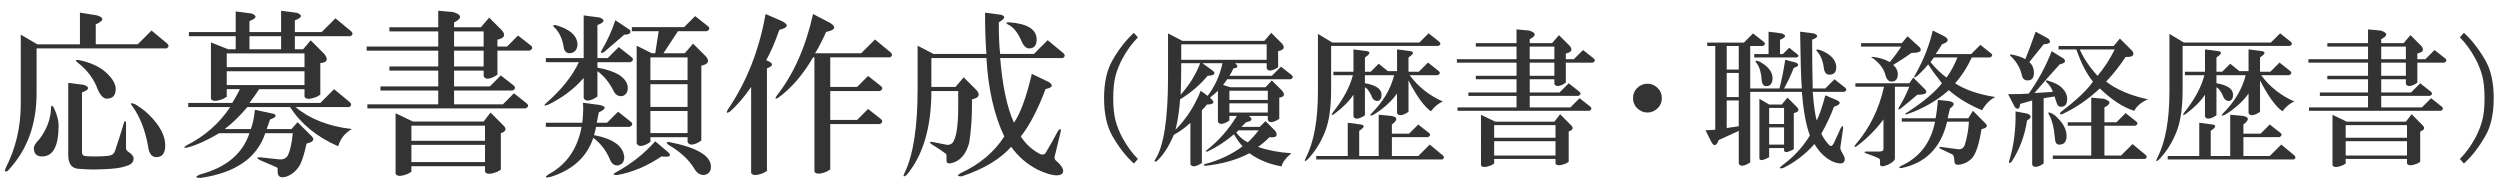
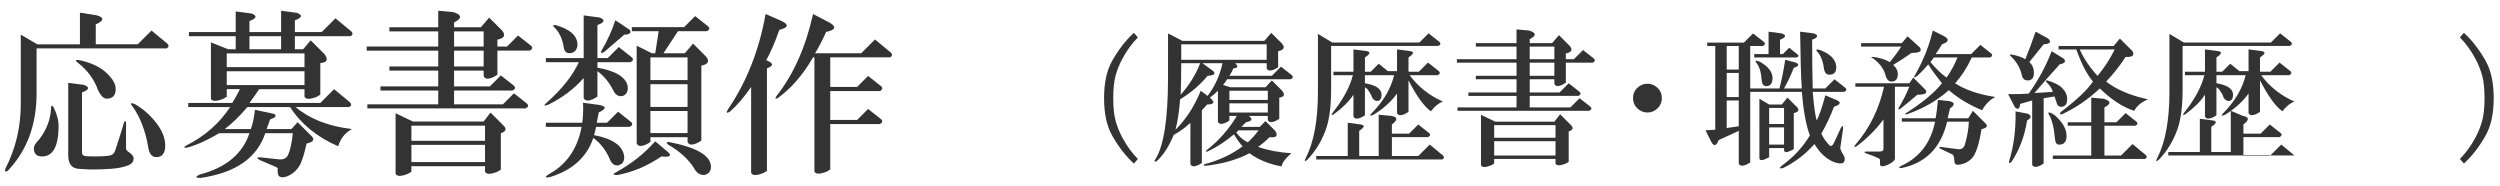
<svg xmlns="http://www.w3.org/2000/svg" version="1.1" width="511" height="38" viewBox="0 0 511 38" style="overflow:visible;enable-background:new 0 0 511 38;" xml:space="preserve">
  <g id="bg">
    <rect style="fill:none;" width="511" height="38" />
  </g>
  <g id="h4-application-form-ol">
    <g>
      <g>
        <path style="fill:#333333;" d="M19.854,3.149c1.5,0.469,1.406,1.078-0.281,1.828v4.078h8.578l2.813-2.813l3.234,2.672     c0.375,0.375,0.328,0.703-0.141,0.984H7.479v9.141c0,6.468-1.969,11.765-5.906,15.89c-0.563,0.281-0.703,0.094-0.422-0.563     c2.063-4.031,3.094-8.391,3.094-13.078V7.086l3.375,1.969h8.719V2.586L19.854,3.149z M11.979,25.648     c0,4.219-1.125,6.328-3.375,6.328c-1.125,0-1.688-0.563-1.688-1.688c0-0.469,0.375-1.078,1.125-1.828     c1.5-1.969,2.297-4.078,2.391-6.328c0-0.656,0.188-0.703,0.563-0.141C11.65,23.398,11.979,24.617,11.979,25.648z M17.182,17.352     c1.219,0.469,1.078,0.984-0.422,1.547v12.234c0,0.375,0.141,0.609,0.422,0.703s0.984,0.141,2.109,0.141     c1.313,0,2.297-0.047,2.953-0.141s1.078-0.422,1.266-0.984c0.844-2.531,1.453-4.453,1.828-5.766c0.188-0.469,0.328-0.469,0.422,0     c0,1.781,0,3.516,0,5.203c0,0.281,0.141,0.516,0.422,0.703c0.75,0.469,1.125,0.938,1.125,1.406c0,0.656-0.375,1.125-1.125,1.406     c-0.938,0.375-2.109,0.609-3.516,0.703s-2.672,0.141-3.797,0.141c-0.469,0-1.406-0.047-2.813-0.141s-2.109-1.031-2.109-2.813     V16.93L17.182,17.352z M22.104,15.243c1.031,1.031,1.547,2.016,1.547,2.953c0,1.313-0.609,1.968-1.828,1.968     c-0.656,0-1.266-0.609-1.828-1.828c-0.75-2.156-2.156-4.031-4.219-5.625c-0.469-0.375-0.328-0.516,0.422-0.422     C18.822,12.852,20.791,13.836,22.104,15.243z M33.775,29.727c0,1.594-0.609,2.391-1.828,2.391c-0.938,0-1.5-0.75-1.688-2.25     c-0.563-3.188-1.594-5.859-3.094-8.016c-0.656-0.75-0.516-0.938,0.422-0.563c1.125,0.656,2.109,1.406,2.953,2.25     C32.697,25.695,33.775,27.758,33.775,29.727z" />
        <path style="fill:#333333;" d="M60.691,2.618c1.219,0.469,1.078,0.984-0.422,1.547v2.391h5.484l2.813-2.813L71.8,6.415     c0.375,0.375,0.328,0.703-0.141,0.984H60.269v2.672h1.688l1.547-1.828l2.813,2.813c0.844,1.125,0.563,1.734-0.844,1.828v6.469     l-0.703,0.422c-1.406,0.562-2.25,0.562-2.531,0v-1.547h-9.281c-0.469,0.75-1.125,1.688-1.969,2.812h14.484l2.813-2.812     l3.234,2.671c0.375,0.375,0.328,0.703-0.141,0.984H60.41c2.906,2.438,6.75,3.938,11.531,4.5c-1.406,0.75-2.344,1.922-2.813,3.516     c-4.313-1.875-7.594-4.547-9.844-8.016h-8.719c-1.594,1.875-3.141,3.375-4.641,4.5h5.344c0.375-0.938,0.656-2.25,0.844-3.938     l3.938,0.844c0.563,0.375,0.281,0.75-0.844,1.125c-0.188,0.563-0.422,1.219-0.703,1.969h5.063l1.266-1.406l2.953,2.953     c0.563,0.656,0.188,1.125-1.125,1.406c-0.375,1.781-0.797,3.188-1.266,4.219c-0.656,1.219-1.594,2.063-2.813,2.531     c-1.219,0.375-1.828,0.047-1.828-0.984v-0.703c0-0.094-0.234-0.234-0.703-0.422c-0.844-0.375-1.828-0.797-2.953-1.266     c-0.656-0.375-0.656-0.563,0-0.563l3.938,0.422c0.844,0.094,1.453-0.188,1.828-0.844c0.469-1.031,0.797-2.531,0.984-4.5h-5.625     c-1.688,5.063-6.094,8.109-13.219,9.141c-1.125,0-1.172-0.234-0.141-0.703c5.344-1.406,8.719-4.219,10.125-8.438H44.8     c-2.531,1.5-4.734,2.484-6.609,2.953c-0.656,0.094-0.703-0.047-0.141-0.422c3.75-1.875,6.75-4.5,9-7.875h-8.578v-0.844h9     c0.75-1.218,1.266-2.156,1.547-2.812h-2.672v1.547l-0.703,0.421c-1.406,0.563-2.25,0.563-2.531,0V8.665l3.516,1.406h1.547V7.399     h-9.563V6.555h9.563V2.336l3.234,0.422c1.219,0.469,1.078,0.984-0.422,1.547v2.25h6.469V2.196L60.691,2.618z M46.347,13.727     h15.891v-2.813H46.347V13.727z M46.347,17.383h15.891v-2.813H46.347V17.383z M50.988,10.071h6.469V7.399h-6.469V10.071z" />
        <path style="fill:#333333;" d="M92.669,2.477c1.781,0.563,1.828,1.266,0.141,2.109v0.984h5.484l1.688-1.969l2.672,2.672     c0.75,0.938,0.422,1.547-0.984,1.828v1.406h1.969l2.25-2.25l2.672,2.109c0.375,0.375,0.281,0.703-0.281,0.984h-6.609v4.922     l-0.703,0.422c-1.125,0.563-1.828,0.516-2.109-0.141V14.43H92.81v3.234h7.313l2.25-2.25l2.672,2.109     c0.375,0.375,0.281,0.703-0.281,0.984H92.81v2.812h9.984l2.25-2.25l2.672,2.109c0.375,0.375,0.281,0.703-0.281,0.984H75.091     V21.32h14.484v-2.812H77.763v-0.844h11.813V14.43h-9.984v-0.844h9.984v-3.234H74.95V9.508h14.625V6.415h-9.984V5.571h9.984V2.196     L92.669,2.477z M102.794,25.539c0.844,0.75,0.703,1.313-0.422,1.688v7.453l-0.703,0.422c-1.406,0.563-2.25,0.563-2.531,0v-1.125     H84.091v1.125l-0.703,0.422c-1.406,0.563-2.25,0.563-2.531,0V23.148l3.516,1.688h14.484l1.406-1.828L102.794,25.539z      M84.091,28.773h15.047V25.68H84.091V28.773z M84.091,33.133h15.047v-3.516H84.091V33.133z M92.81,9.508h6.047V6.415H92.81V9.508     z M92.81,13.586h6.047v-3.234H92.81V13.586z" />
        <path style="fill:#333333;" d="M122.538,3.571c1.219,0.469,1.078,0.984-0.422,1.547v6.75h2.109l2.25-2.25l2.672,2.109     c0.375,0.375,0.281,0.703-0.281,0.984h-6.75v1.125c3.75,0.656,5.813,1.922,6.188,3.797c0.094,1.031-0.234,1.688-0.984,1.969     c-0.75,0.188-1.359-0.094-1.828-0.844c-0.844-1.781-1.969-3.188-3.375-4.219v5.203l-0.703,0.421     c-1.125,0.563-1.828,0.516-2.109-0.141v-4.078c-1.969,2.25-4.406,4.078-7.313,5.484c-0.844,0.281-0.938,0.141-0.281-0.422     c3.094-2.718,5.297-5.484,6.609-8.296h-6.75v-0.844h7.734V3.149L122.538,3.571z M122.397,21.43c1.594,0.281,1.594,0.797,0,1.547     c-0.094,0.563-0.234,1.266-0.422,2.109h2.109l2.25-2.25l2.672,2.109c0.375,0.375,0.281,0.703-0.281,0.984h-6.891     c-0.094,0.563-0.234,1.125-0.422,1.688c3.938,0.75,6,2.25,6.188,4.5c0,0.938-0.422,1.5-1.266,1.688     c-0.75,0.094-1.313-0.328-1.688-1.266c-0.75-1.781-1.875-3.234-3.375-4.359c-1.313,3.938-4.266,6.609-8.859,8.016     c-1.031,0.188-1.125,0-0.281-0.563c3.656-1.969,5.906-5.203,6.75-9.703h-7.313v-0.844h7.453c0.188-1.594,0.234-2.953,0.141-4.078     L122.397,21.43z M118.038,9.196c-0.094,1.031-0.609,1.594-1.547,1.688c-0.75,0-1.172-0.422-1.266-1.266     c-0.281-1.688-0.891-3-1.828-3.938c-0.469-0.375-0.422-0.563,0.141-0.563C116.538,5.961,118.038,7.321,118.038,9.196z      M128.726,6.102c0.188,0.281,0.188,0.516,0,0.703s-0.563,0.281-1.125,0.281l-4.078,3.516c-0.656,0.375-0.844,0.281-0.563-0.281     c1.219-2.063,2.156-4.125,2.813-6.188L128.726,6.102z M136.601,31.133c0.75,0.75,0.281,1.031-1.406,0.844     c-2.906,1.969-5.906,3.234-9,3.797c-0.938,0-1.031-0.188-0.281-0.563c3.094-1.688,5.766-3.797,8.016-6.328L136.601,31.133z      M144.757,5.399c0.375,0.375,0.281,0.703-0.281,0.984h-5.906l-2.953,4.5h4.359l1.688-1.969l2.672,2.672     c0.75,0.938,0.422,1.547-0.984,1.828v15.328l-0.703,0.422c-1.125,0.563-1.828,0.516-2.109-0.141v-0.984h-7.594v0.984     l-0.703,0.422c-1.125,0.563-1.828,0.516-2.109-0.141V9.336l3.094,1.547h0.703l0.703-4.5h-5.484V5.54h10.688l2.25-2.25     L144.757,5.399z M132.944,16.368h7.594v-4.641h-7.594V16.368z M132.944,21.852h7.594v-4.64h-7.594V21.852z M132.944,27.195h7.594     v-4.5h-7.594V27.195z M145.319,34.086c0,0.938-0.469,1.5-1.406,1.688c-0.844,0-1.5-0.422-1.969-1.266     c-1.125-1.875-2.906-3.516-5.344-4.922c-0.469-0.375-0.422-0.563,0.141-0.563C142.46,30.148,145.319,31.836,145.319,34.086z" />
        <path style="fill:#333333;" d="M159.719,4.274c1.594,0.75,1.453,1.359-0.422,1.828c-0.844,2.438-1.734,4.5-2.672,6.188l0.563,0.281     c0.938,0.469,0.797,0.938-0.422,1.406V34.93l-0.703,0.422c-1.406,0.563-2.25,0.563-2.531,0V17.774     c-1.406,2.063-2.859,3.75-4.359,5.062c-0.656,0.375-0.797,0.234-0.422-0.422c3.844-5.625,6.422-12.14,7.734-19.546L159.719,4.274     z M169.704,4.696c1.313,0.844,1.031,1.453-0.844,1.828c-0.75,1.688-1.5,3.141-2.25,4.359h9.422l2.813-2.813l3.234,2.672     c0.375,0.375,0.328,0.703-0.141,0.984h-12.234v6.047h5.484l2.25-2.25l2.672,2.109c0.375,0.375,0.281,0.703-0.281,0.984h-10.125     v5.906h5.484l2.25-2.25l2.672,2.109c0.375,0.375,0.281,0.703-0.281,0.984h-10.125v9.281L169,35.07     c-1.406,0.563-2.25,0.563-2.531,0V11.727h-0.281c-2.063,3.563-4.453,6.328-7.172,8.296c-0.563,0.281-0.656,0.141-0.281-0.421     c3.469-4.406,5.953-9.984,7.453-16.734L169.704,4.696z" />
-         <path style="fill:#333333;" d="M204.579,3.008c1.031,0.281,0.891,0.797-0.422,1.547c0,2.906,0.094,5.063,0.281,6.469h6.891l2.813-2.813     l3.234,2.672c0.375,0.375,0.328,0.703-0.141,0.984h-12.797c0.469,5.719,1.406,10.125,2.813,13.218     c1.313-1.875,2.531-5.203,3.656-9.984l3.516,1.688c0.938,0.656,0.703,1.125-0.703,1.406c-1.594,4.218-3.281,7.453-5.063,9.703     c1.031,1.594,2.391,2.813,4.078,3.656c0.469,0.094,0.797,0,0.984-0.281c0.844-1.406,1.688-2.906,2.531-4.5     c0.469-0.563,0.656-0.516,0.563,0.141l-1.266,5.203c0,0.281,0.094,0.516,0.281,0.703c1.219,1.031,1.688,1.875,1.406,2.531     c-0.656,0.844-2.391,0.609-5.203-0.703c-2.156-1.125-3.938-2.672-5.344-4.641c-2.25,2.531-5.625,4.547-10.125,6.047     c-0.938,0-0.984-0.234-0.141-0.703c3.844-1.781,6.797-4.266,8.859-7.453c-2.063-4.313-3.281-9.656-3.656-16.031h-11.25v5.906     h4.922l1.688-1.969l2.672,2.672c0.75,0.938,0.422,1.546-0.984,1.828v1.266c0,2.625-0.188,5.156-0.563,7.594     c-0.656,2.438-1.922,3.844-3.797,4.219c-0.563,0.094-0.844-0.094-0.844-0.563v-0.984c0-0.188-0.047-0.328-0.141-0.422     c-0.75-0.563-1.734-1.219-2.953-1.969c-0.469-0.375-0.375-0.516,0.281-0.422c1.313,0.281,2.25,0.469,2.813,0.563     c0.469,0.094,0.891-0.047,1.266-0.422c0.75-1.031,1.125-3.469,1.125-7.313v-3.234h-5.484c0,7.406-1.688,13.125-5.063,17.156     c-0.656,0.469-0.797,0.328-0.422-0.422c1.781-3.656,2.672-9.375,2.672-17.156V9.336l3.234,1.688h10.828     c-0.188-2.344-0.281-5.156-0.281-8.438L204.579,3.008z M211.891,8.071c0,1.219-0.516,1.828-1.547,1.828     c-0.656,0-1.219-0.609-1.688-1.828c-0.75-1.594-1.641-2.625-2.672-3.094c-0.469-0.281-0.375-0.422,0.281-0.422     C210.016,4.836,211.891,6.008,211.891,8.071z" />
        <path style="fill:#333333;" d="M232.586,7.648c-1.172,1.172-2.227,2.617-3.164,4.336c-0.625,1.172-1.094,2.344-1.406,3.516     s-0.469,2.695-0.469,4.57s0.156,3.398,0.469,4.57s0.781,2.344,1.406,3.516c0.938,1.719,1.992,3.164,3.164,4.336l-0.82,0.938     c-1.641-1.484-3.125-3.398-4.453-5.742c-1.094-1.953-1.641-4.492-1.641-7.617s0.547-5.664,1.641-7.617     c1.328-2.344,2.813-4.258,4.453-5.742L232.586,7.648z" />
        <path style="fill:#333333;" d="M262.071,8.938c0.625,0.781,0.352,1.289-0.82,1.523v3.281l-0.586,0.352     c-0.938,0.469-1.523,0.43-1.758-0.117v-1.055h-6.446c0.703,0.625,0.586,0.977-0.352,1.055c-0.234,0.547-0.508,1.055-0.82,1.523     h8.672l1.875-1.875l2.227,1.758c0.313,0.313,0.234,0.586-0.234,0.82h-13.008c-0.234,0.391-0.508,0.781-0.82,1.172l1.523,0.469     h7.149l1.289-1.406l1.992,1.992c0.781,0.859,0.625,1.367-0.469,1.523v4.336l-0.586,0.352c-0.938,0.469-1.523,0.43-1.758-0.117     v-0.82h-3.868c0.86,0.625,0.665,1.055-0.586,1.289c-0.313,0.313-0.625,0.625-0.938,0.938h3.75l1.172-1.172l1.992,1.992     c0.625,1.016,0.234,1.445-1.172,1.289c-0.781,0.781-1.563,1.445-2.344,1.992c2.031,0.703,4.297,1.133,6.797,1.289     c-1.172,1.016-1.836,1.914-1.992,2.695c-2.578-0.469-4.766-1.367-6.563-2.695c-2.5,1.328-5.508,2.188-9.023,2.578     c-0.391-0.078-0.43-0.195-0.117-0.352c2.969-0.781,5.547-1.992,7.734-3.633c-0.625-0.703-1.211-1.523-1.758-2.461     c-1.641,1.406-3.438,2.578-5.391,3.516c-0.391,0.078-0.469,0-0.234-0.234c2.5-1.953,4.57-4.297,6.211-7.031h-1.523v0.938     l-0.586,0.352c-0.938,0.469-1.523,0.43-1.758-0.117v-6.328c-0.547,0.547-1.094,1.016-1.641,1.406     c0.547,0.469,0.781,0.82,0.703,1.055c-0.156,0.234-0.586,0.352-1.289,0.352c-0.313,0.391-0.664,0.781-1.055,1.172v10.781     l-0.586,0.352c-0.938,0.469-1.523,0.43-1.758-0.117v-8.438c-1.016,0.938-2.148,1.758-3.398,2.461     c-1.016,2.422-2.188,4.219-3.516,5.391c-0.391,0.156-0.508,0.078-0.352-0.234c1.797-2.656,2.695-8.281,2.695-16.875V6.828     l2.93,1.523h16.758l1.406-1.641L262.071,8.938z M247.891,14.445c0.703,0.625,0.352,0.977-1.055,1.055     c-1.563,1.875-3.438,3.477-5.625,4.805c-0.156,2.266-0.469,4.336-0.938,6.211c2.188-2.188,3.906-4.844,5.156-7.969l1.406,1.055     c1.484-1.953,2.5-4.18,3.047-6.68h-4.102L247.891,14.445z M241.446,12.922c0,2.188-0.039,4.336-0.117,6.445     c1.797-2.031,3.125-4.18,3.984-6.445H241.446z M241.446,12.219h17.461V9.055h-17.461V12.219z M251.29,20.422h7.852v-1.875h-7.852     V20.422z M251.29,23h7.852v-1.875h-7.852V23z M252.696,27.102c0.625,0.859,1.406,1.523,2.344,1.992     c0.782-0.703,1.524-1.523,2.227-2.461h-4.102L252.696,27.102z" />
        <path style="fill:#333333;" d="M294.228,8.57c0.313,0.313,0.234,0.586-0.234,0.82h-21.914v8.906c0,3.594-0.391,6.406-1.172,8.438     c-0.859,2.266-2.07,4.219-3.633,5.859c-0.625,0.547-0.742,0.43-0.352-0.352c1.641-3.203,2.461-7.695,2.461-13.477V6.93     l2.93,1.758h17.813l1.875-1.875L294.228,8.57z M284.384,23.688c1.328,0.234,1.367,0.82,0.117,1.758v1.875h3.516l1.875-1.875     l2.227,1.758c0.313,0.313,0.234,0.586-0.234,0.82h-7.383v3.867h5.391l2.344-2.344l2.695,2.227     c0.313,0.313,0.273,0.586-0.117,0.82h-25.781v-0.703h6.445v-6.797l2.695,0.352c0.859,0.156,0.742,0.586-0.352,1.289v5.156h3.984     v-8.438L284.384,23.688z M279.345,10.445c0.859,0.156,0.742,0.586-0.352,1.289v2.93h1.172l1.641-1.641l1.875,1.523h1.875v-4.453     l2.695,0.352c0.859,0.156,0.742,0.586-0.352,1.289v2.93h2.109l1.875-1.875l2.227,1.758c0.313,0.313,0.234,0.586-0.234,0.82     h-5.742c1.719,2.344,3.984,4.141,6.797,5.391c-0.859,0.313-1.68,0.977-2.461,1.992c-1.406-1.016-2.93-3.125-4.57-6.328v6.445     l-0.586,0.352c-0.938,0.469-1.523,0.43-1.758-0.117v-3.984c-1.172,1.641-2.773,3.086-4.805,4.336     c-0.781,0.313-0.898,0.195-0.352-0.352c2.344-2.344,3.867-4.922,4.57-7.734h-5.977v1.641c2.266,0.391,3.398,1.172,3.398,2.344     c0,0.781-0.273,1.211-0.82,1.289c-0.625,0-1.055-0.391-1.289-1.172c-0.469-0.938-0.898-1.484-1.289-1.641v5.742l-0.586,0.352     c-0.938,0.469-1.523,0.43-1.758-0.117v-4.453c-0.859,1.328-2.188,2.656-3.984,3.984c-0.547,0.313-0.625,0.195-0.234-0.352     c2.109-2.656,3.477-5.195,4.102-7.617h-3.984v-0.703h4.102v-4.57L279.345,10.445z" />
        <path style="fill:#333333;" d="M312.556,6.242c1.484,0.469,1.523,1.055,0.117,1.758v0.82h4.57l1.406-1.641l2.227,2.227     c0.625,0.781,0.352,1.289-0.82,1.523v1.172h1.641l1.875-1.875l2.227,1.758c0.313,0.313,0.234,0.586-0.234,0.82h-5.508v4.102     l-0.586,0.352c-0.938,0.469-1.523,0.43-1.758-0.117v-0.938h-5.039v2.695h6.094l1.875-1.875l2.227,1.758     c0.313,0.313,0.234,0.586-0.234,0.82h-9.961v2.344h8.32l1.875-1.875l2.227,1.758c0.313,0.313,0.234,0.586-0.234,0.82h-26.953     v-0.703h12.07v-2.344h-9.844v-0.703h9.844v-2.695h-8.32V15.5h8.32v-2.695H297.79v-0.703h12.188V9.523h-8.32V8.82h8.32V6.008     L312.556,6.242z M320.993,25.461c0.703,0.625,0.586,1.094-0.352,1.406v6.211l-0.586,0.352c-1.172,0.469-1.875,0.469-2.109,0     v-0.938h-12.539v0.938l-0.586,0.352c-1.172,0.469-1.875,0.469-2.109,0V23.469l2.93,1.406h12.07l1.172-1.523L320.993,25.461z      M305.407,28.156h12.539v-2.578h-12.539V28.156z M305.407,31.789h12.539v-2.93h-12.539V31.789z M312.673,12.102h5.039V9.523     h-5.039V12.102z M312.673,15.5h5.039v-2.695h-5.039V15.5z" />
        <path style="fill:#333333;" d="M336.735,23c-0.813,0-1.523-0.305-2.133-0.914c-0.543-0.541-0.813-1.219-0.813-2.031     s0.27-1.489,0.813-2.031c0.609-0.609,1.32-0.914,2.133-0.914s1.523,0.305,2.133,0.914c0.541,0.542,0.813,1.219,0.813,2.031     s-0.271,1.49-0.813,2.031C338.259,22.695,337.548,23,336.735,23z" />
        <path style="fill:#333333;" d="M370.753,6.828c1.016,0.391,0.898,0.82-0.352,1.289c0,3.516,0.039,6.836,0.117,9.961h2.578l1.875-1.875     l2.227,1.758c0.313,0.313,0.234,0.586-0.234,0.82h-6.445c0.234,2.891,0.508,4.844,0.82,5.859     c0.547-1.094,1.133-2.813,1.758-5.156l2.227,0.938c1.094,0.469,0.938,0.938-0.469,1.406c-0.625,1.719-1.484,3.555-2.578,5.508     c0.469,0.938,1.016,1.719,1.641,2.344c0.313,0.313,0.625,0.156,0.938-0.469l1.406-3.047c0.313-0.547,0.469-0.508,0.469,0.117     l-0.586,3.984c0.078,0.391,0.313,0.898,0.703,1.523c0.313,0.547,0.313,1.016,0,1.406c-0.391,0.313-1.094,0.273-2.109-0.117     c-1.484-0.625-2.773-1.836-3.867-3.633c-1.875,2.109-4.023,3.75-6.445,4.922c-0.781,0.156-0.82-0.039-0.117-0.586     c2.344-1.719,4.219-3.75,5.625-6.094c-0.781-2.109-1.328-5.078-1.641-8.906h-10.547v14.414l-0.586,0.352     c-0.938,0.469-1.523,0.43-1.758-0.117v-6.68l-4.102,1.875c-0.469,1.25-0.977,1.367-1.523,0.352l-1.172-2.344l1.992-0.117V9.406     h-1.641V8.703h7.5l1.875-1.875l2.227,1.758c0.313,0.313,0.234,0.586-0.234,0.82h-2.578v8.672h5.977     c0.469-1.797,0.859-3.75,1.172-5.859l2.227,0.586c0.703,0.391,0.547,0.742-0.469,1.055c-0.625,1.563-1.289,2.969-1.992,4.219     h3.633c-0.156-1.875-0.273-5.742-0.352-11.602L370.753,6.828z M352.94,14.211h2.461V9.406h-2.461V14.211z M352.94,19.836h2.461     v-4.922h-2.461V19.836z M352.94,26.164l2.461-0.352v-5.273h-2.461V26.164z M364.19,6.828c1.016,0.391,0.898,0.82-0.352,1.289     v2.93h0.586l1.289-1.289l1.758,1.406c0.234,0.234,0.156,0.43-0.234,0.586h-8.672v-0.703h2.93v-4.57L364.19,6.828z      M362.315,15.852c0,1.172-0.43,1.758-1.289,1.758c-0.547,0-0.859-0.391-0.938-1.172c-0.078-1.484-0.391-2.617-0.938-3.398     c-0.547-0.625-0.391-0.781,0.469-0.469C361.339,13.508,362.237,14.602,362.315,15.852z M367.237,21.828     c0.625,0.625,0.43,1.055-0.586,1.289V30.5l-0.469,0.234c-0.938,0.469-1.445,0.469-1.523,0v-0.469h-3.047v1.875l-0.469,0.234     c-0.938,0.469-1.445,0.469-1.523,0V20.188l1.992,1.172h2.578l1.172-1.406L367.237,21.828z M361.612,25.344h3.047v-3.281h-3.047     V25.344z M361.612,29.563h3.047v-3.516h-3.047V29.563z M375.323,13.508c0.078,1.172-0.391,1.758-1.406,1.758     c-0.703,0-1.094-0.586-1.172-1.758c-0.234-1.25-0.625-2.188-1.172-2.813c-0.547-0.547-0.391-0.703,0.469-0.469     C374.073,11.008,375.167,12.102,375.323,13.508z" />
        <path style="fill:#333333;" d="M384.276,33.547v-0.703c0-0.234-0.078-0.391-0.234-0.469c-0.625-0.313-1.523-0.664-2.695-1.055     c-0.391-0.234-0.313-0.352,0.234-0.352h2.578c0.547,0,0.82-0.156,0.82-0.469v-6.094c-1.484,2.031-3.32,3.867-5.508,5.508     c-0.547,0.234-0.586,0.078-0.117-0.469c2.813-3.281,4.727-7.188,5.742-11.719h-5.859v-0.703h11.016l0.82-1.172l2.461,2.461     c0.547,0.703,0,1.055-1.641,1.055c-1.172,1.016-2.305,1.953-3.398,2.813c-0.469,0.313-0.586,0.234-0.352-0.234     c0.859-1.406,1.563-2.813,2.109-4.219h-2.93v14.648c0,0.391-0.469,0.82-1.406,1.289     C384.823,34.133,384.276,34.094,384.276,33.547z M392.362,9.641c0.625,0.781,0.078,1.172-1.641,1.172     c-1.094,0.781-2.344,1.602-3.75,2.461c0.625,0.547,0.938,1.172,0.938,1.875c0,1.016-0.43,1.523-1.289,1.523     c-0.625,0-1.055-0.508-1.289-1.523c-0.391-1.25-1.25-2.344-2.578-3.281c-0.391-0.156-0.352-0.234,0.117-0.234     c1.328,0.156,2.461,0.508,3.398,1.055c0.859-1.016,1.641-2.07,2.344-3.164h-8.203V8.82h8.32l1.172-1.406L392.362,9.641z      M388.612,33.898c3.75-1.719,6.055-4.727,6.914-9.023h-6.797v-0.703h6.914c0.156-0.781,0.313-2.031,0.469-3.75l2.227,0.234     c1.25,0.234,1.328,0.742,0.234,1.523c-0.156,0.703-0.313,1.367-0.469,1.992h4.219l0.938-1.523l2.578,2.578     c0.547,0.547,0.273,0.938-0.82,1.172c-0.469,2.969-1.094,4.922-1.875,5.859c-0.703,0.781-1.602,1.25-2.695,1.406     c-0.547,0.078-0.859-0.078-0.938-0.469l-0.117-1.055c-0.078-0.313-0.195-0.508-0.352-0.586c-0.625-0.313-1.445-0.703-2.461-1.172     c-0.313-0.234-0.273-0.352,0.117-0.352l3.516,0.469c0.703,0.078,1.172-0.234,1.406-0.938c0.469-1.563,0.742-3.125,0.82-4.688     h-4.453c-1.25,5.313-4.375,8.477-9.375,9.492C388.065,34.367,388.065,34.211,388.612,33.898z M397.401,7.414     c1.094,0.625,0.938,1.172-0.469,1.641c-0.391,0.703-0.82,1.367-1.289,1.992h7.266l1.875-1.875l2.227,1.758     c0.313,0.313,0.234,0.586-0.234,0.82h-3.75c-0.938,2.031-2.07,3.789-3.398,5.273c2.031,1.328,4.766,2.266,8.203,2.813     c-1.094,0.547-1.992,1.445-2.695,2.695c-2.656-1.094-4.922-2.461-6.797-4.102c-2.344,2.109-5.195,3.75-8.555,4.922     c-0.547,0.078-0.547-0.039,0-0.352c3.281-2.109,5.664-4.102,7.148-5.977c-1.172-1.484-2.109-2.773-2.813-3.867     c-0.547,0.703-1.289,1.484-2.227,2.344c-0.703,0.547-0.82,0.43-0.352-0.352c1.641-2.891,2.813-5.859,3.516-8.906L397.401,7.414z      M395.292,11.75c-0.234,0.313-0.469,0.625-0.703,0.938c1.094,1.328,2.188,2.383,3.281,3.164c0.859-1.172,1.602-2.539,2.227-4.102     H395.292z" />
        <path style="fill:#333333;" d="M421.823,11.984c0.547,0.547,0.273,0.938-0.82,1.172c-1.719,1.875-3.438,3.828-5.156,5.859     c1.25-0.078,2.5-0.156,3.75-0.234c-0.156-0.625-0.586-1.289-1.289-1.992c-0.234-0.234-0.195-0.352,0.117-0.352     c1.406,0.391,2.422,0.898,3.047,1.523c0.703,0.703,1.055,1.445,1.055,2.227c0,0.625-0.117,1.055-0.352,1.289     s-0.547,0.352-0.938,0.352s-0.664-0.234-0.82-0.703s-0.313-0.938-0.469-1.406l-2.227,0.352V33.43l-0.586,0.352     c-0.938,0.469-1.523,0.43-1.758-0.117V20.539l-2.461,0.703c-0.078,1.016-0.43,1.25-1.055,0.703l-1.406-2.695     c1.953,0,3.359-0.039,4.219-0.117c1.953-2.734,3.516-5.625,4.688-8.672L421.823,11.984z M414.44,23.234     c0.859,0.391,0.82,0.859-0.117,1.406c-0.469,3.125-1.523,5.938-3.164,8.438c-0.469,0.391-0.625,0.313-0.469-0.234     c0.938-3.047,1.367-6.406,1.289-10.078L414.44,23.234z M418.659,7.883c0.703,0.703,0.391,1.094-0.938,1.172l-2.93,3.633     c0.625,0.547,0.938,1.289,0.938,2.227c0,1.016-0.43,1.523-1.289,1.523c-0.625,0-1.016-0.352-1.172-1.055     c-0.313-1.406-1.016-2.656-2.109-3.75c-0.469-0.391-0.43-0.547,0.117-0.469c1.172,0.234,2.07,0.547,2.695,0.938     c0.703-1.719,1.406-3.594,2.109-5.625L418.659,7.883z M422.409,27.805c0,0.625-0.156,1.094-0.469,1.406     c-0.234,0.234-0.586,0.352-1.055,0.352s-0.742-0.313-0.82-0.938c-0.078-0.703-0.156-1.367-0.234-1.992     c-0.234-1.406-0.586-2.5-1.055-3.281c-0.234-0.391-0.078-0.469,0.469-0.234c0.391,0.156,0.82,0.469,1.289,0.938     C421.784,25.305,422.409,26.555,422.409,27.805z M430.026,20.188c1.484,0.469,1.523,1.055,0.117,1.758v3.047h2.461l1.875-1.875     l2.227,1.758c0.313,0.313,0.234,0.586-0.234,0.82h-6.328v6.094h3.398l2.344-2.344l2.695,2.227     c0.313,0.313,0.273,0.586-0.117,0.82h-18.867v-0.703h7.852v-6.094h-4.805v-0.703h4.805v-5.039L430.026,20.188z M435.886,10.461     c0.469,0.859,0,1.25-1.406,1.172c-1.172,1.797-2.5,3.477-3.984,5.039c2.109,1.641,4.961,2.852,8.555,3.633     c-1.328,0.547-2.266,1.328-2.813,2.344c-2.266-0.703-4.609-2.227-7.031-4.57c-2.422,2.266-5,4.023-7.734,5.273     c-0.469,0.078-0.547-0.078-0.234-0.469c3.203-2.422,5.391-4.492,6.563-6.211c-1.25-1.484-2.383-3.672-3.398-6.563h-3.633V9.406     h11.25l1.289-1.523L435.886,10.461z M428.737,15.5c1.328-1.563,2.5-3.359,3.516-5.391h-7.148     C425.886,11.906,427.097,13.703,428.737,15.5z" />
-         <path style="fill:#333333;" d="M468.276,8.57c0.313,0.313,0.234,0.586-0.234,0.82h-21.914v8.906c0,3.594-0.391,6.406-1.172,8.438     c-0.859,2.266-2.07,4.219-3.633,5.859c-0.625,0.547-0.742,0.43-0.352-0.352c1.641-3.203,2.461-7.695,2.461-13.477V6.93     l2.93,1.758h17.813l1.875-1.875L468.276,8.57z M458.433,23.688c1.328,0.234,1.367,0.82,0.117,1.758v1.875h3.516l1.875-1.875     l2.227,1.758c0.313,0.313,0.234,0.586-0.234,0.82h-7.383v3.867h5.391l2.344-2.344l2.695,2.227     c0.313,0.313,0.273,0.586-0.117,0.82h-25.781v-0.703h6.445v-6.797l2.695,0.352c0.859,0.156,0.742,0.586-0.352,1.289v5.156h3.984     v-8.438L458.433,23.688z M453.394,10.445c0.859,0.156,0.742,0.586-0.352,1.289v2.93h1.172l1.641-1.641l1.875,1.523h1.875v-4.453     l2.695,0.352c0.859,0.156,0.742,0.586-0.352,1.289v2.93h2.109l1.875-1.875l2.227,1.758c0.313,0.313,0.234,0.586-0.234,0.82     h-5.742c1.719,2.344,3.984,4.141,6.797,5.391c-0.859,0.313-1.68,0.977-2.461,1.992c-1.406-1.016-2.93-3.125-4.57-6.328v6.445     l-0.586,0.352c-0.938,0.469-1.523,0.43-1.758-0.117v-3.984c-1.172,1.641-2.773,3.086-4.805,4.336     c-0.781,0.313-0.898,0.195-0.352-0.352c2.344-2.344,3.867-4.922,4.57-7.734h-5.977v1.641c2.266,0.391,3.398,1.172,3.398,2.344     c0,0.781-0.273,1.211-0.82,1.289c-0.625,0-1.055-0.391-1.289-1.172c-0.469-0.938-0.898-1.484-1.289-1.641v5.742l-0.586,0.352     c-0.938,0.469-1.523,0.43-1.758-0.117v-4.453c-0.859,1.328-2.188,2.656-3.984,3.984c-0.547,0.313-0.625,0.195-0.234-0.352     c2.109-2.656,3.477-5.195,4.102-7.617h-3.984v-0.703h4.102v-4.57L453.394,10.445z" />
-         <path style="fill:#333333;" d="M486.604,6.242c1.484,0.469,1.523,1.055,0.117,1.758v0.82h4.57l1.406-1.641l2.227,2.227     c0.625,0.781,0.352,1.289-0.82,1.523v1.172h1.641l1.875-1.875l2.227,1.758c0.313,0.313,0.234,0.586-0.234,0.82h-5.508v4.102     l-0.586,0.352c-0.938,0.469-1.523,0.43-1.758-0.117v-0.938h-5.039v2.695h6.094l1.875-1.875l2.227,1.758     c0.313,0.313,0.234,0.586-0.234,0.82h-9.961v2.344h8.32l1.875-1.875l2.227,1.758c0.313,0.313,0.234,0.586-0.234,0.82h-26.953     v-0.703h12.07v-2.344h-9.844v-0.703h9.844v-2.695h-8.32V15.5h8.32v-2.695h-12.188v-0.703h12.188V9.523h-8.32V8.82h8.32V6.008     L486.604,6.242z M495.042,25.461c0.703,0.625,0.586,1.094-0.352,1.406v6.211l-0.586,0.352c-1.172,0.469-1.875,0.469-2.109,0     v-0.938h-12.539v0.938l-0.586,0.352c-1.172,0.469-1.875,0.469-2.109,0V23.469l2.93,1.406h12.07l1.172-1.523L495.042,25.461z      M479.456,28.156h12.539v-2.578h-12.539V28.156z M479.456,31.789h12.539v-2.93h-12.539V31.789z M486.722,12.102h5.039V9.523     h-5.039V12.102z M486.722,15.5h5.039v-2.695h-5.039V15.5z" />
+         <path style="fill:#333333;" d="M468.276,8.57c0.313,0.313,0.234,0.586-0.234,0.82h-21.914v8.906c0,3.594-0.391,6.406-1.172,8.438     c-0.859,2.266-2.07,4.219-3.633,5.859c-0.625,0.547-0.742,0.43-0.352-0.352c1.641-3.203,2.461-7.695,2.461-13.477V6.93     l2.93,1.758h17.813l1.875-1.875L468.276,8.57z M458.433,23.688c1.328,0.234,1.367,0.82,0.117,1.758v1.875h3.516l1.875-1.875     l2.227,1.758c0.313,0.313,0.234,0.586-0.234,0.82h-7.383v3.867h5.391l2.344-2.344l2.695,2.227     h-25.781v-0.703h6.445v-6.797l2.695,0.352c0.859,0.156,0.742,0.586-0.352,1.289v5.156h3.984     v-8.438L458.433,23.688z M453.394,10.445c0.859,0.156,0.742,0.586-0.352,1.289v2.93h1.172l1.641-1.641l1.875,1.523h1.875v-4.453     l2.695,0.352c0.859,0.156,0.742,0.586-0.352,1.289v2.93h2.109l1.875-1.875l2.227,1.758c0.313,0.313,0.234,0.586-0.234,0.82     h-5.742c1.719,2.344,3.984,4.141,6.797,5.391c-0.859,0.313-1.68,0.977-2.461,1.992c-1.406-1.016-2.93-3.125-4.57-6.328v6.445     l-0.586,0.352c-0.938,0.469-1.523,0.43-1.758-0.117v-3.984c-1.172,1.641-2.773,3.086-4.805,4.336     c-0.781,0.313-0.898,0.195-0.352-0.352c2.344-2.344,3.867-4.922,4.57-7.734h-5.977v1.641c2.266,0.391,3.398,1.172,3.398,2.344     c0,0.781-0.273,1.211-0.82,1.289c-0.625,0-1.055-0.391-1.289-1.172c-0.469-0.938-0.898-1.484-1.289-1.641v5.742l-0.586,0.352     c-0.938,0.469-1.523,0.43-1.758-0.117v-4.453c-0.859,1.328-2.188,2.656-3.984,3.984c-0.547,0.313-0.625,0.195-0.234-0.352     c2.109-2.656,3.477-5.195,4.102-7.617h-3.984v-0.703h4.102v-4.57L453.394,10.445z" />
        <path style="fill:#333333;" d="M503.62,33.43l-0.82-0.938c1.172-1.172,2.227-2.617,3.164-4.336c0.625-1.172,1.094-2.344,1.406-3.516     s0.469-2.695,0.469-4.57s-0.156-3.398-0.469-4.57s-0.781-2.344-1.406-3.516c-0.938-1.719-1.992-3.164-3.164-4.336l0.82-0.938     c1.641,1.484,3.125,3.398,4.453,5.742c1.094,1.953,1.641,4.492,1.641,7.617s-0.547,5.664-1.641,7.617     C506.745,30.031,505.261,31.945,503.62,33.43z" />
      </g>
    </g>
  </g>
</svg>